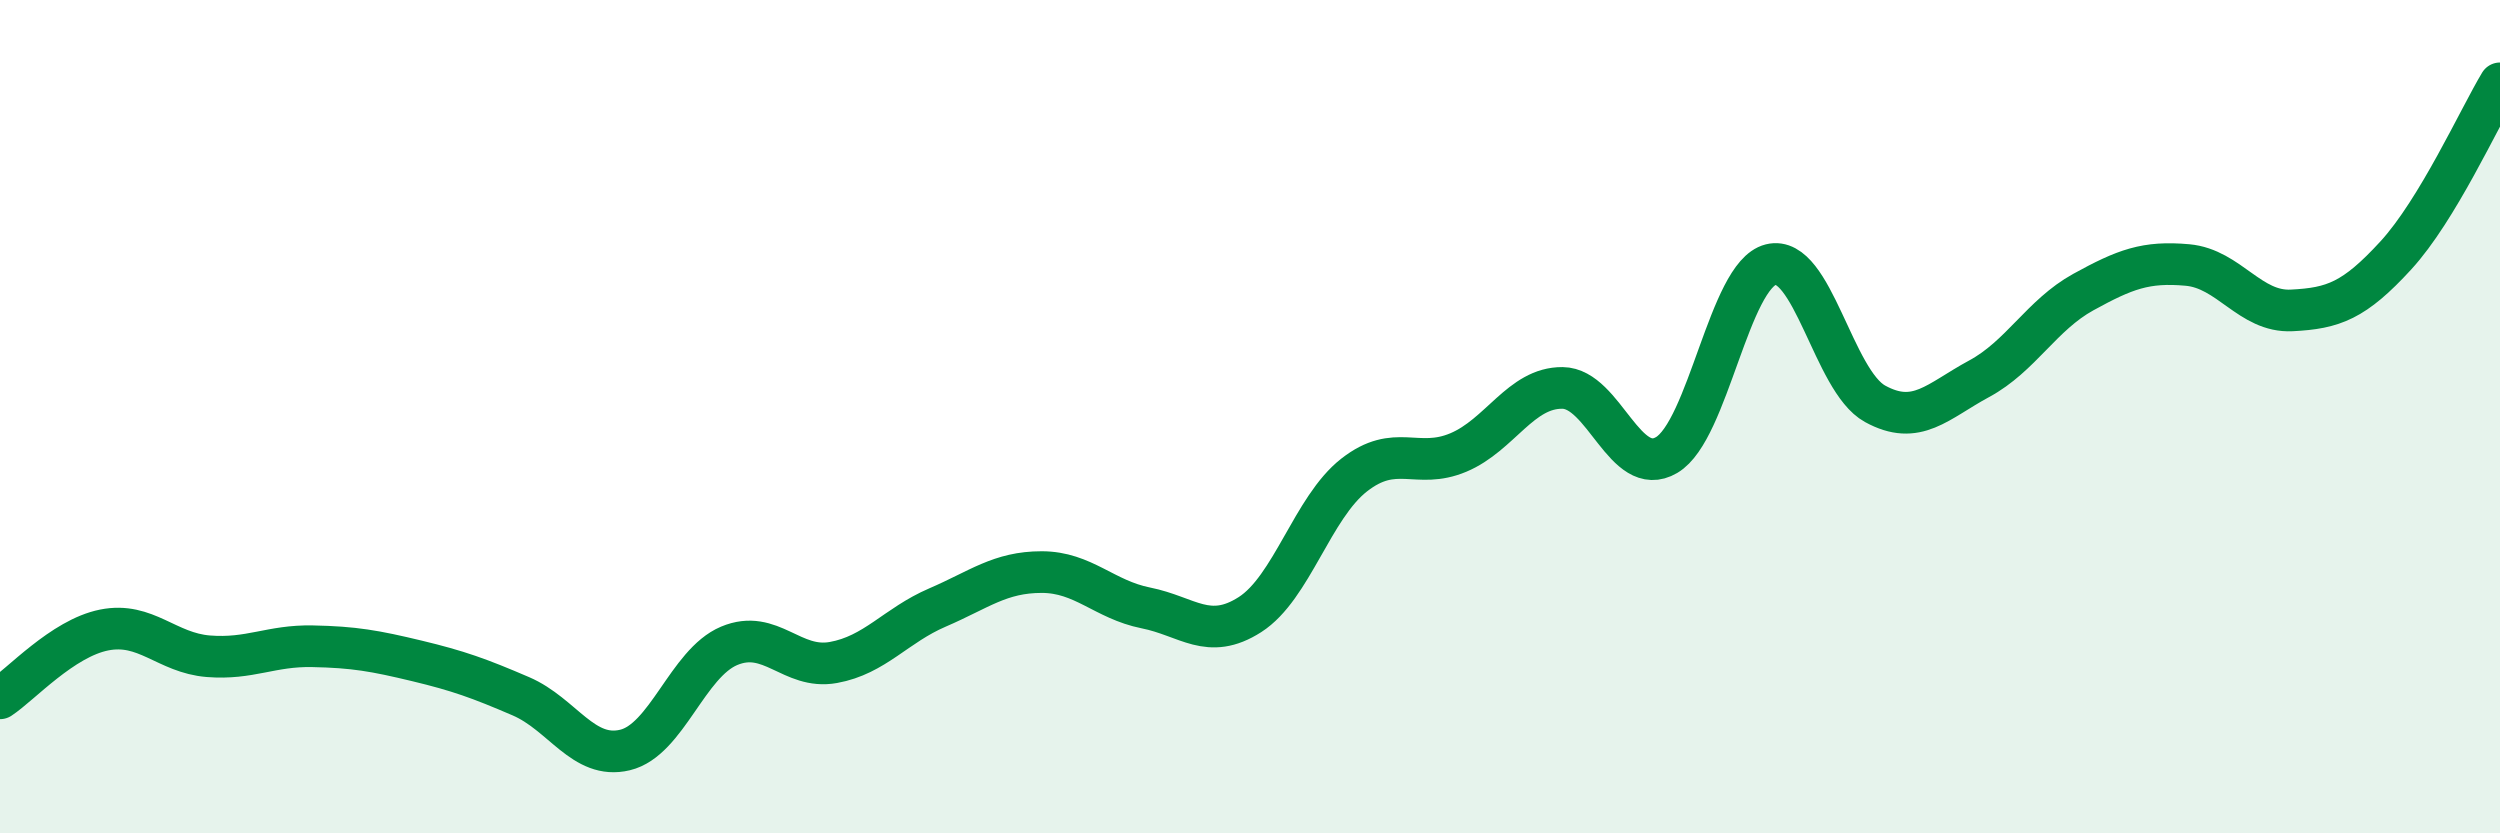
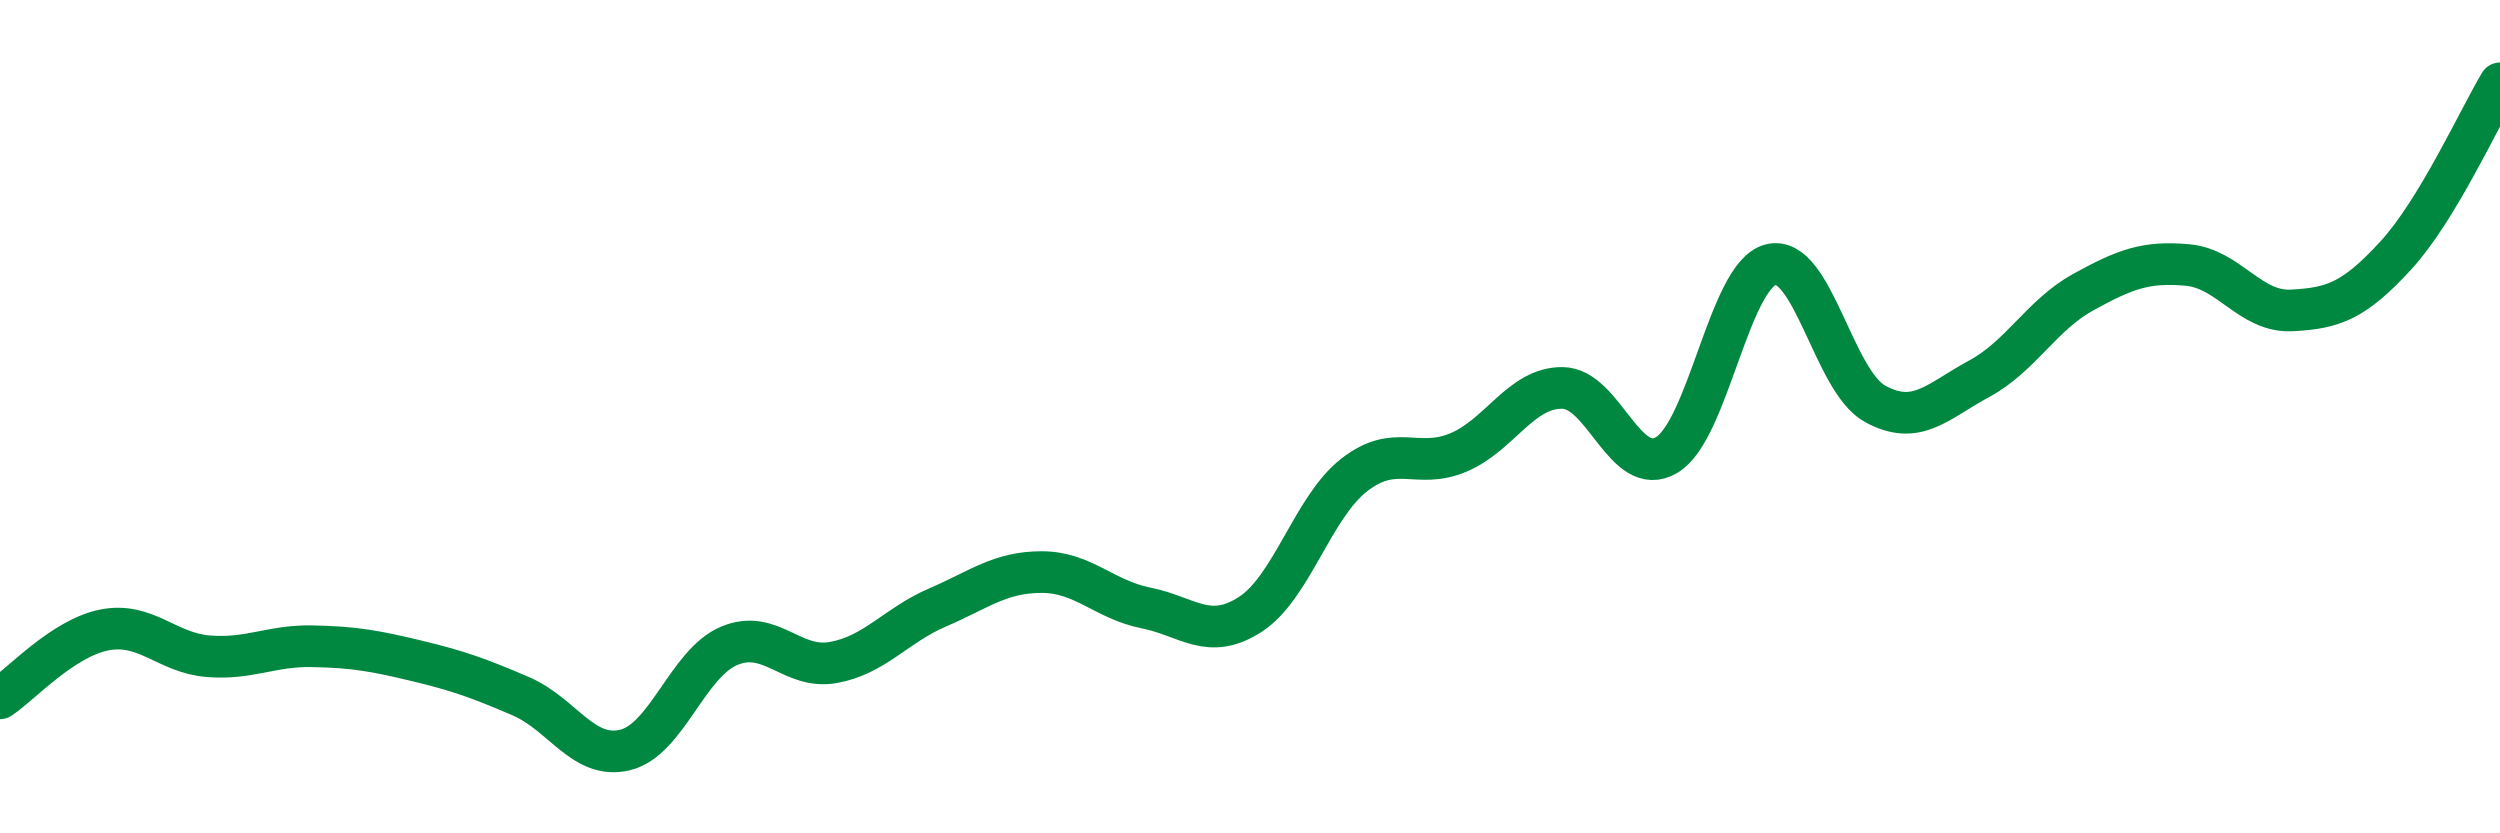
<svg xmlns="http://www.w3.org/2000/svg" width="60" height="20" viewBox="0 0 60 20">
-   <path d="M 0,16.76 C 0.5,16.43 1.5,15.32 2.5,15.12 C 3.5,14.92 4,15.67 5,15.75 C 6,15.83 6.5,15.49 7.5,15.51 C 8.5,15.53 9,15.62 10,15.86 C 11,16.1 11.5,16.28 12.5,16.71 C 13.5,17.14 14,18.24 15,18 C 16,17.76 16.5,15.92 17.5,15.5 C 18.5,15.08 19,16.08 20,15.9 C 21,15.72 21.5,15.01 22.5,14.58 C 23.5,14.15 24,13.73 25,13.73 C 26,13.73 26.5,14.39 27.5,14.59 C 28.5,14.79 29,15.39 30,14.75 C 31,14.11 31.5,12.18 32.5,11.4 C 33.5,10.62 34,11.28 35,10.86 C 36,10.44 36.5,9.3 37.5,9.31 C 38.5,9.32 39,11.51 40,10.92 C 41,10.33 41.5,6.6 42.5,6.35 C 43.5,6.1 44,9.14 45,9.69 C 46,10.24 46.5,9.63 47.5,9.09 C 48.5,8.55 49,7.56 50,7.01 C 51,6.46 51.5,6.27 52.5,6.36 C 53.5,6.45 54,7.5 55,7.45 C 56,7.4 56.5,7.22 57.5,6.13 C 58.5,5.04 59.5,2.83 60,2L60 20L0 20Z" fill="#008740" opacity="0.1" stroke-linecap="round" stroke-linejoin="round" />
  <path d="M 0,16.76 C 0.5,16.43 1.5,15.32 2.5,15.12 C 3.5,14.92 4,15.67 5,15.75 C 6,15.83 6.5,15.49 7.5,15.51 C 8.5,15.53 9,15.62 10,15.86 C 11,16.1 11.5,16.28 12.5,16.71 C 13.5,17.14 14,18.24 15,18 C 16,17.76 16.5,15.92 17.5,15.5 C 18.5,15.08 19,16.08 20,15.9 C 21,15.72 21.5,15.01 22.5,14.58 C 23.5,14.15 24,13.73 25,13.73 C 26,13.73 26.5,14.39 27.5,14.59 C 28.5,14.79 29,15.39 30,14.75 C 31,14.11 31.5,12.18 32.5,11.4 C 33.5,10.62 34,11.28 35,10.86 C 36,10.44 36.5,9.3 37.5,9.31 C 38.5,9.32 39,11.51 40,10.92 C 41,10.33 41.5,6.6 42.5,6.35 C 43.5,6.1 44,9.14 45,9.69 C 46,10.24 46.5,9.63 47.5,9.09 C 48.5,8.55 49,7.56 50,7.01 C 51,6.46 51.5,6.27 52.5,6.36 C 53.5,6.45 54,7.5 55,7.45 C 56,7.4 56.5,7.22 57.5,6.13 C 58.5,5.04 59.5,2.83 60,2" stroke="#008740" stroke-width="1" fill="none" stroke-linecap="round" stroke-linejoin="round" />
</svg>